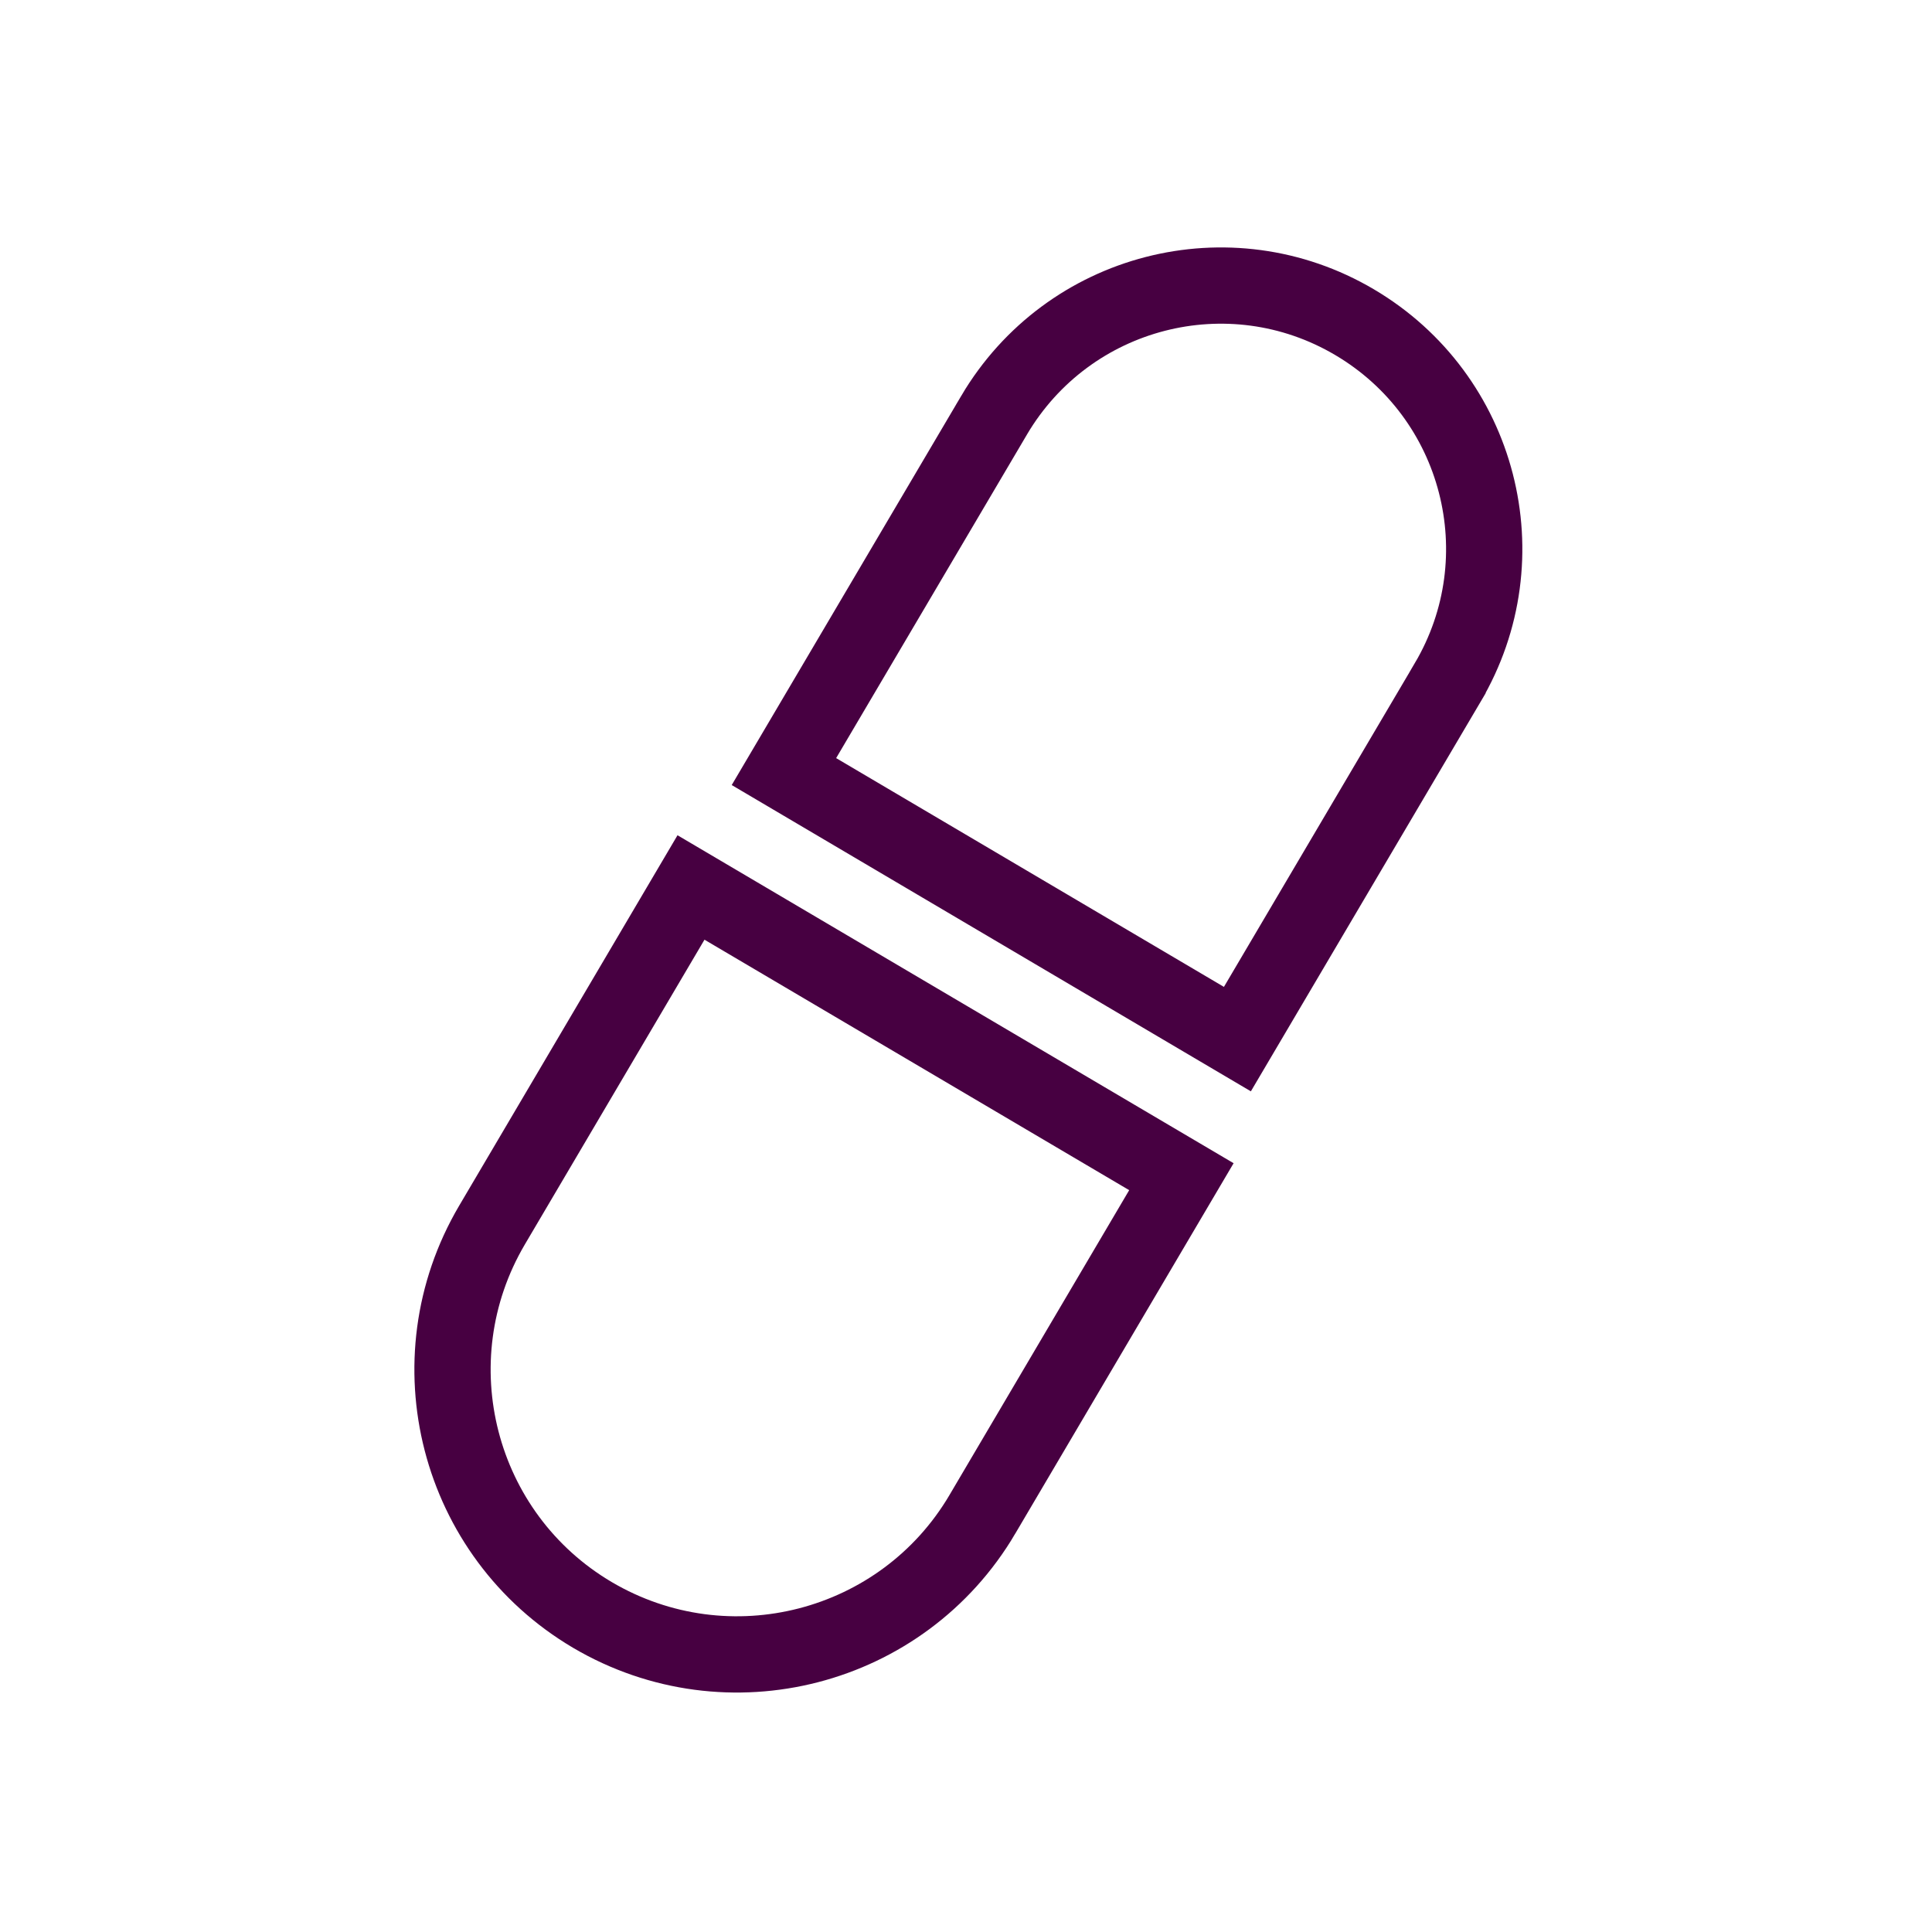
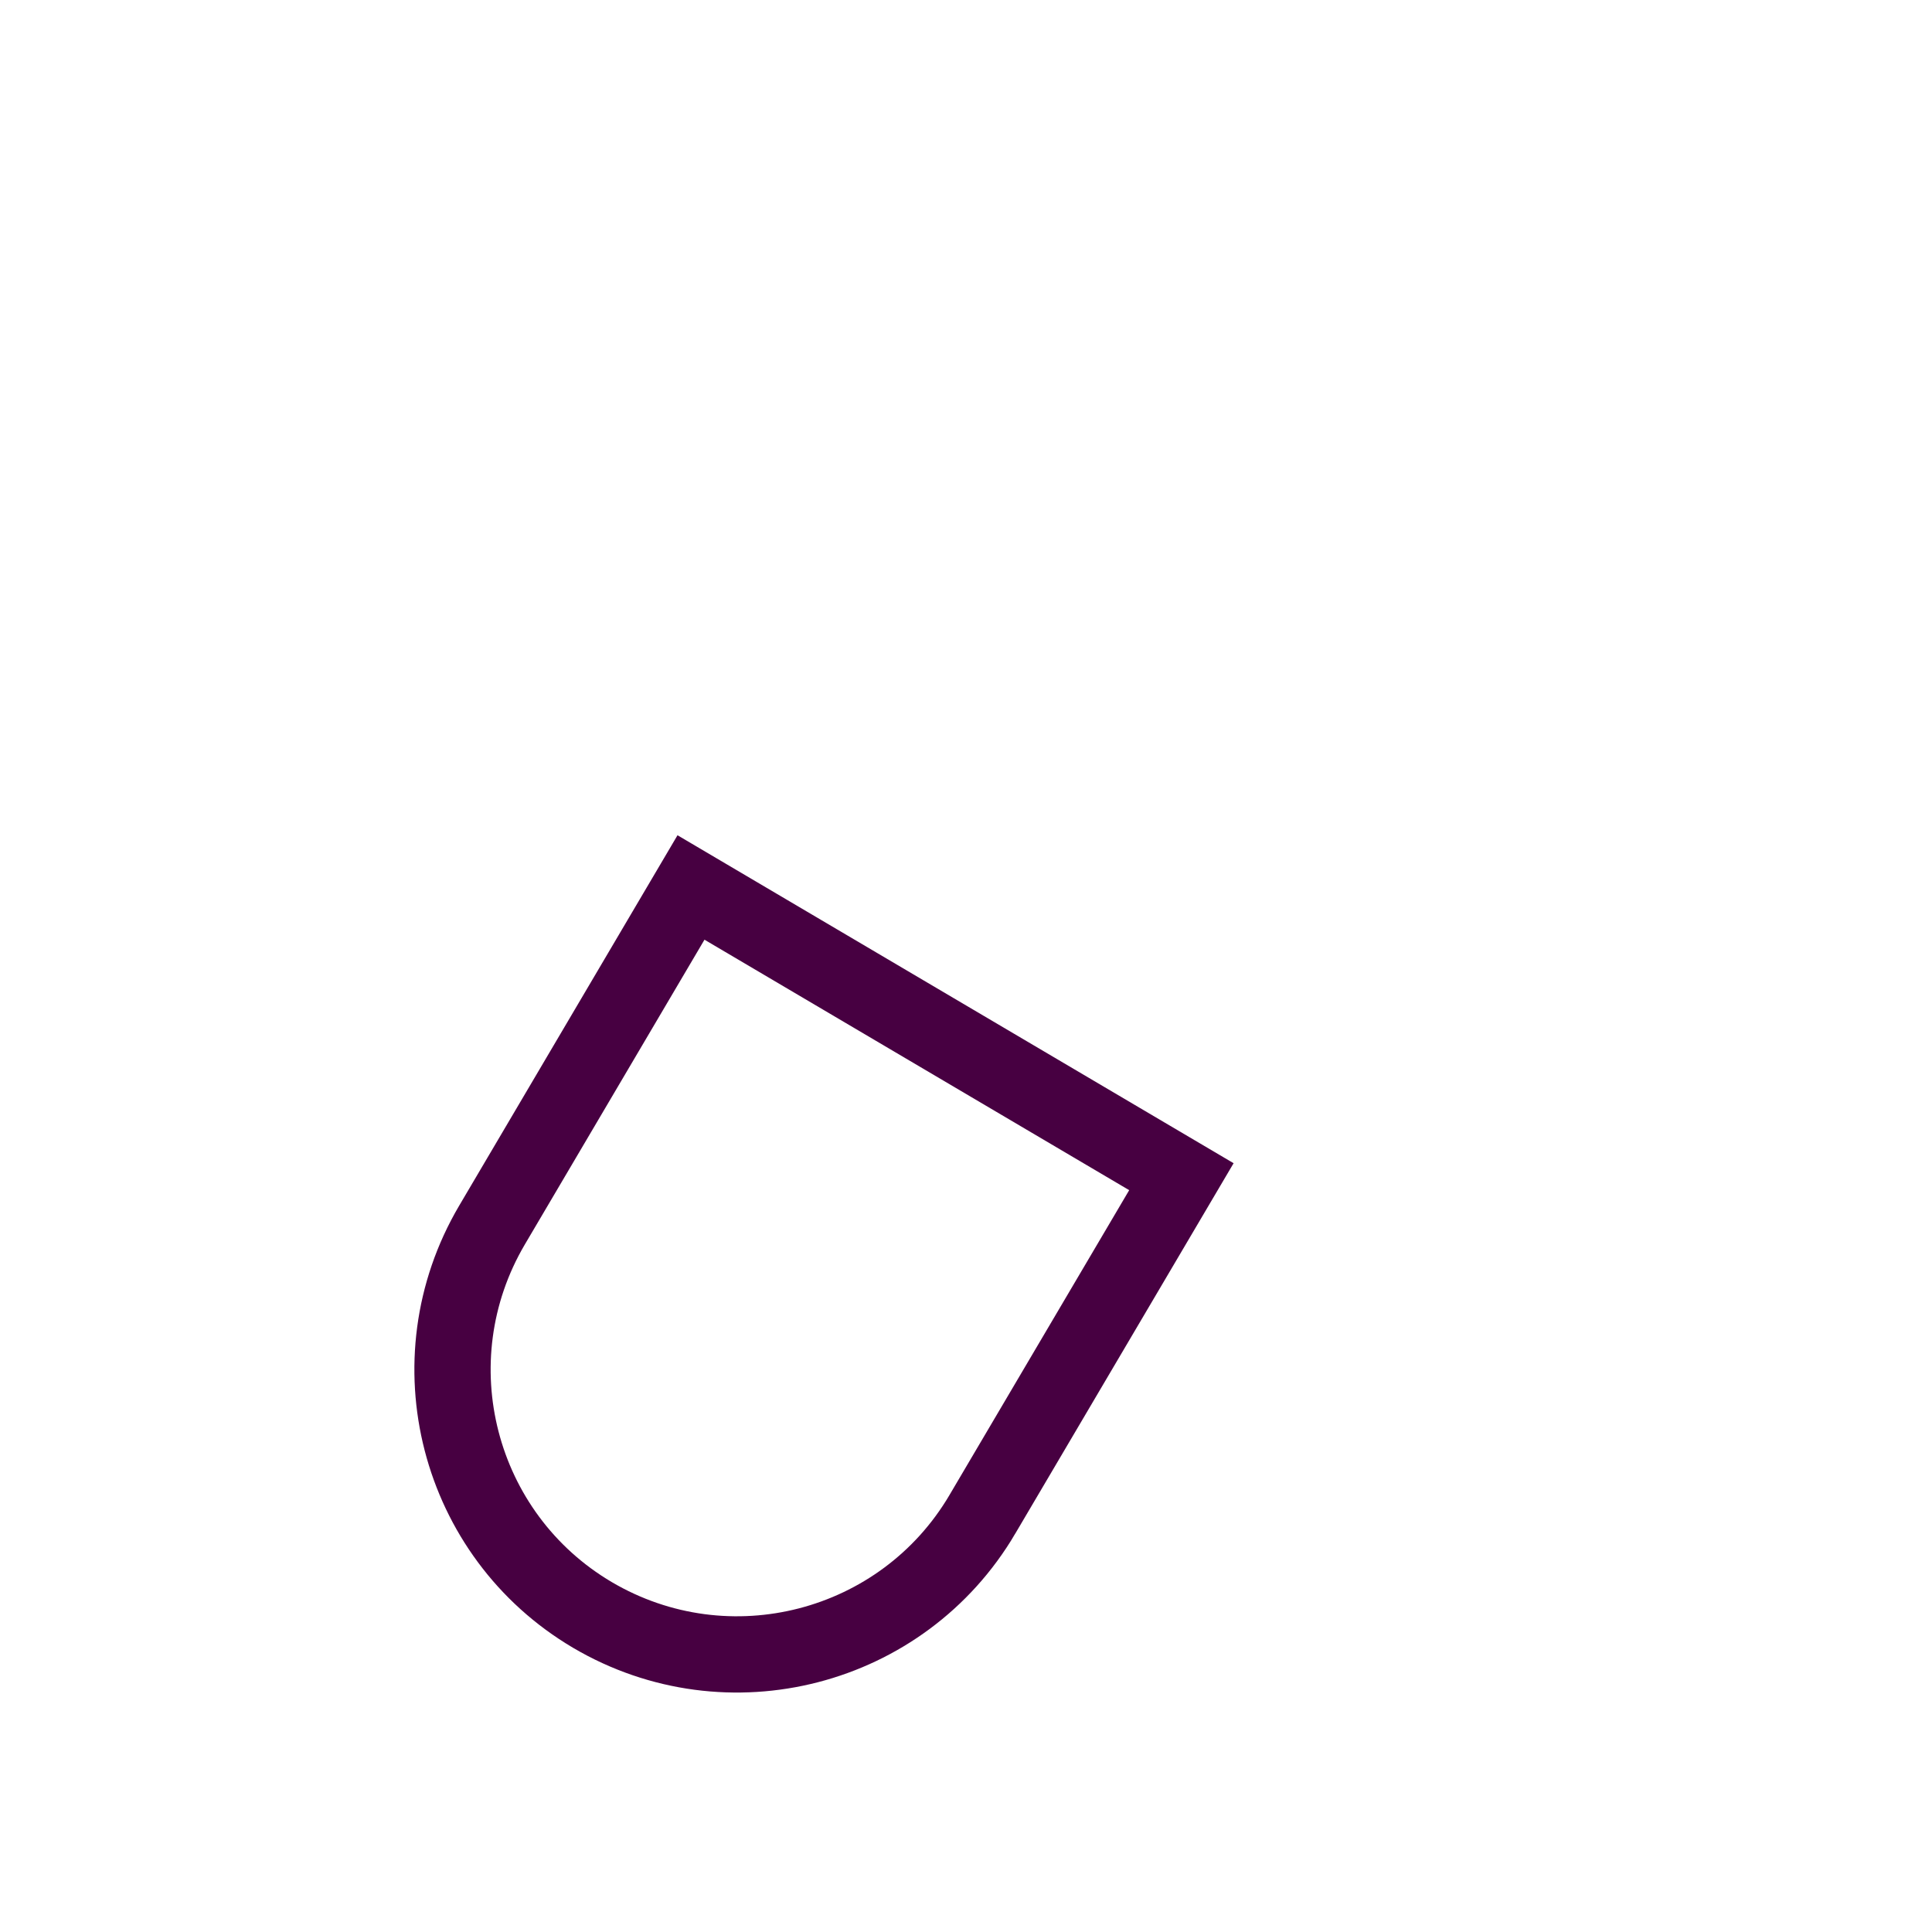
<svg xmlns="http://www.w3.org/2000/svg" width="76" height="76" viewBox="0 0 76 76" fill="none">
  <path d="M38.642 59.573C38.642 59.573 38.642 59.573 38.642 59.574C35.507 64.889 28.644 66.669 23.308 63.53C17.992 60.395 16.212 53.531 19.352 48.195L27.182 34.911L46.473 46.288L38.642 59.573Z" stroke="#470041" stroke-width="3" />
-   <path d="M56.944 26.855L56.944 26.856L48.676 40.876L30.838 30.352L39.106 16.332C39.106 16.332 39.106 16.332 39.106 16.332C39.106 16.331 39.106 16.331 39.106 16.331C42.019 11.401 48.359 9.764 53.287 12.675C58.217 15.587 59.855 21.928 56.944 26.855Z" stroke="#470041" stroke-width="3" />
</svg>